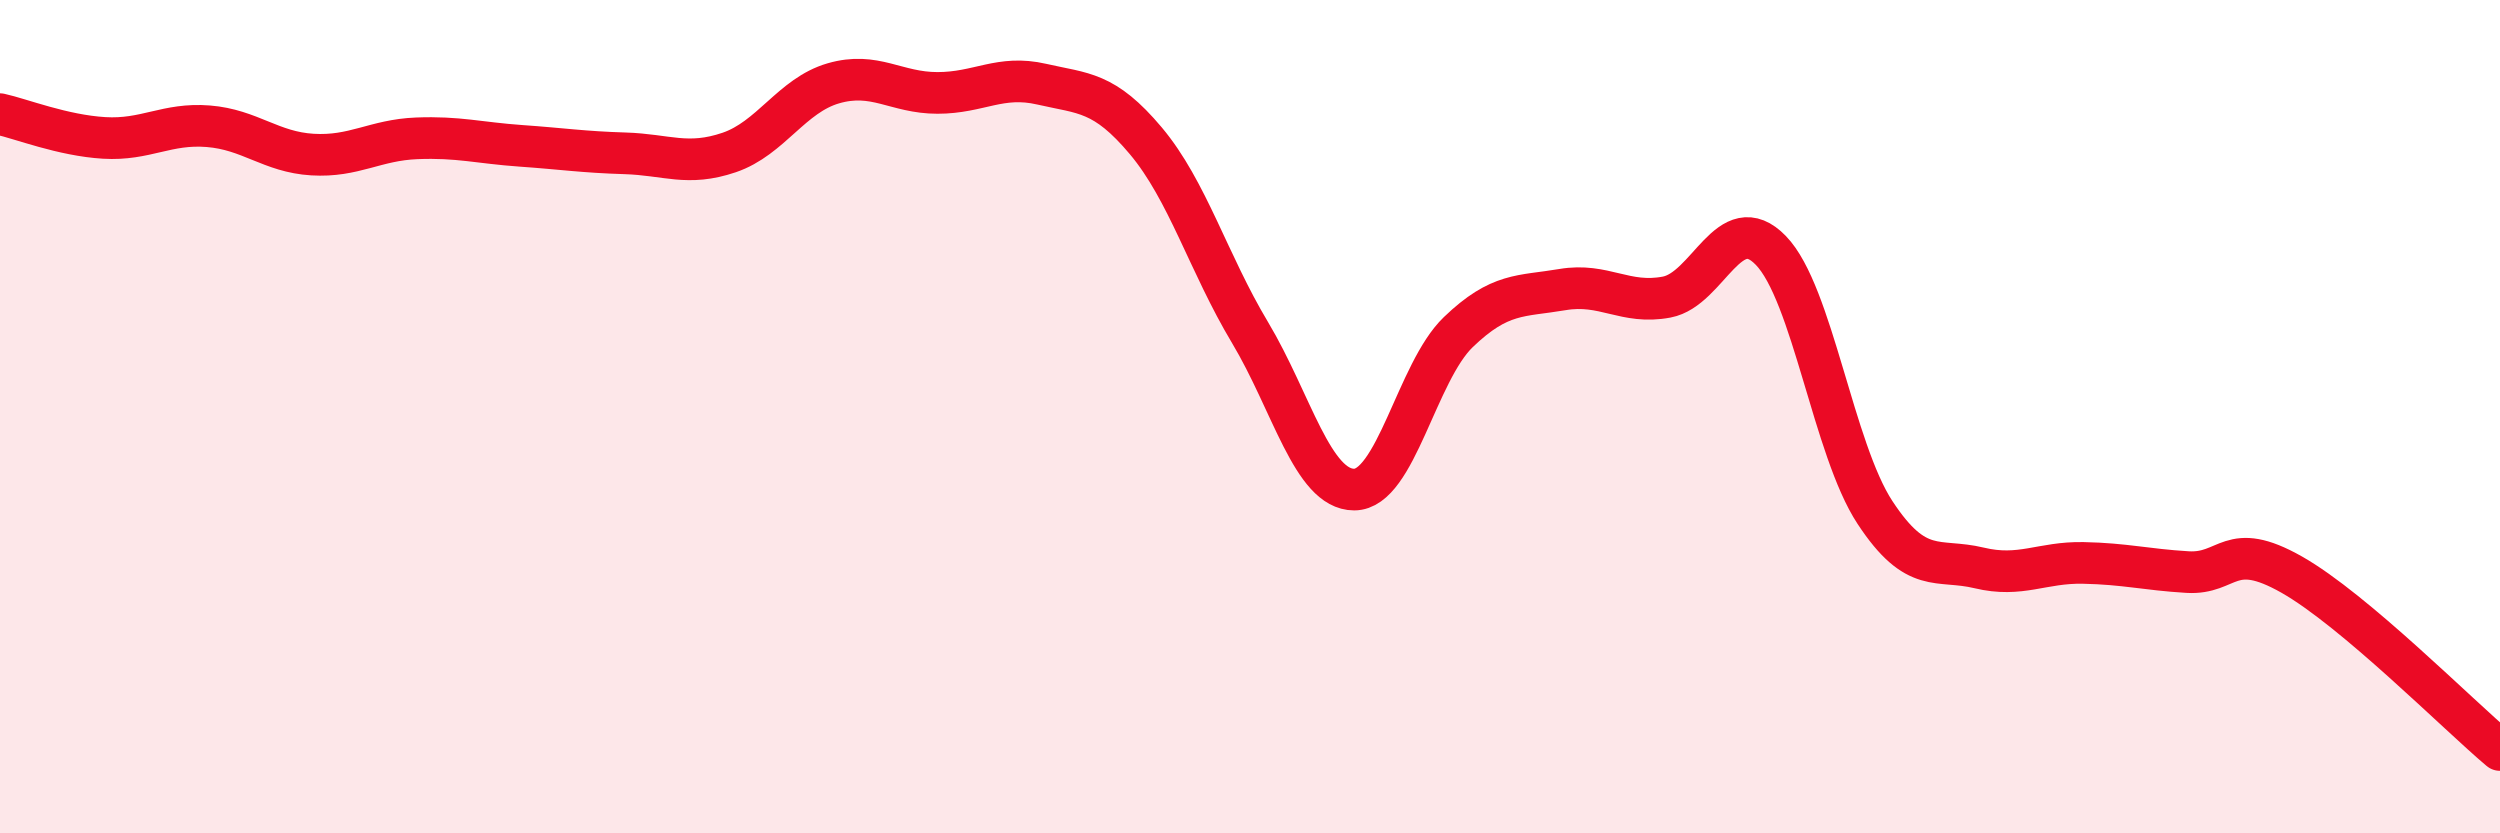
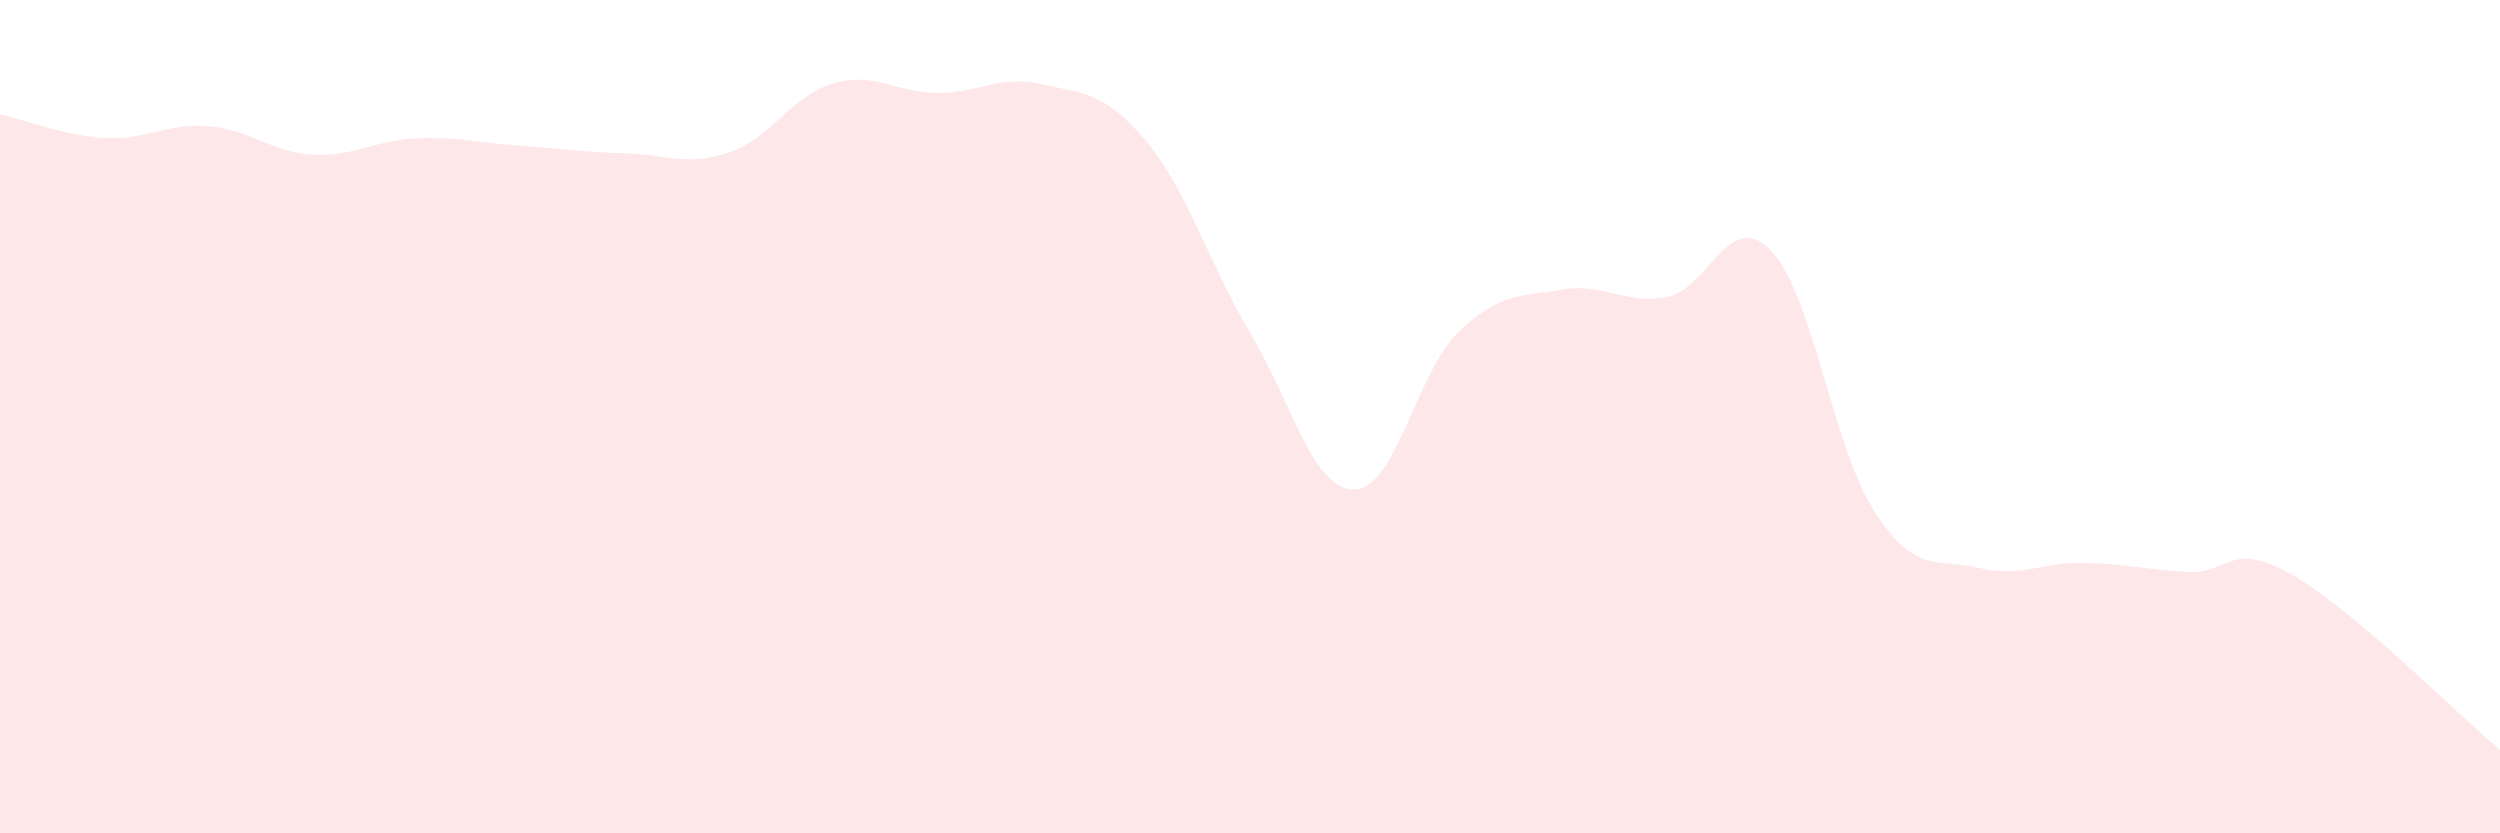
<svg xmlns="http://www.w3.org/2000/svg" width="60" height="20" viewBox="0 0 60 20">
-   <path d="M 0,2.74 C 0.5,2.85 1.5,3.25 2.5,3.31 C 3.5,3.37 4,2.95 5,3.03 C 6,3.11 6.5,3.65 7.5,3.71 C 8.5,3.77 9,3.36 10,3.32 C 11,3.28 11.5,3.43 12.5,3.5 C 13.5,3.57 14,3.65 15,3.68 C 16,3.71 16.5,4 17.5,3.66 C 18.5,3.32 19,2.29 20,2 C 21,1.71 21.5,2.23 22.5,2.23 C 23.5,2.23 24,1.79 25,2.02 C 26,2.25 26.5,2.19 27.5,3.38 C 28.5,4.57 29,6.31 30,7.98 C 31,9.65 31.5,11.75 32.5,11.75 C 33.5,11.75 34,8.93 35,7.97 C 36,7.01 36.5,7.12 37.5,6.95 C 38.5,6.78 39,7.32 40,7.13 C 41,6.94 41.5,4.98 42.5,6.01 C 43.5,7.04 44,10.78 45,12.3 C 46,13.82 46.5,13.39 47.5,13.63 C 48.5,13.87 49,13.49 50,13.51 C 51,13.53 51.5,13.67 52.5,13.73 C 53.5,13.79 53.5,12.94 55,13.79 C 56.5,14.64 59,17.16 60,18L60 20L0 20Z" fill="#EB0A25" opacity="0.1" stroke-linecap="round" stroke-linejoin="round" />
-   <path d="M 0,2.74 C 0.5,2.85 1.5,3.25 2.5,3.31 C 3.5,3.37 4,2.95 5,3.03 C 6,3.11 6.5,3.65 7.5,3.71 C 8.5,3.77 9,3.36 10,3.32 C 11,3.28 11.5,3.43 12.5,3.5 C 13.5,3.57 14,3.65 15,3.68 C 16,3.71 16.5,4 17.5,3.66 C 18.5,3.32 19,2.29 20,2 C 21,1.71 21.5,2.23 22.5,2.23 C 23.5,2.23 24,1.79 25,2.02 C 26,2.25 26.5,2.19 27.5,3.38 C 28.5,4.57 29,6.31 30,7.98 C 31,9.65 31.5,11.75 32.5,11.75 C 33.5,11.75 34,8.93 35,7.97 C 36,7.01 36.5,7.12 37.5,6.95 C 38.5,6.78 39,7.32 40,7.13 C 41,6.94 41.5,4.98 42.5,6.01 C 43.5,7.04 44,10.78 45,12.3 C 46,13.82 46.5,13.39 47.5,13.63 C 48.5,13.87 49,13.49 50,13.51 C 51,13.53 51.5,13.67 52.5,13.73 C 53.5,13.79 53.5,12.94 55,13.79 C 56.5,14.64 59,17.16 60,18" stroke="#EB0A25" stroke-width="1" fill="none" stroke-linecap="round" stroke-linejoin="round" />
+   <path d="M 0,2.74 C 0.5,2.85 1.5,3.25 2.5,3.31 C 3.5,3.37 4,2.95 5,3.03 C 6,3.11 6.5,3.65 7.5,3.71 C 8.5,3.77 9,3.36 10,3.32 C 11,3.28 11.5,3.43 12.5,3.5 C 13.5,3.57 14,3.65 15,3.68 C 16,3.71 16.5,4 17.5,3.66 C 18.5,3.32 19,2.29 20,2 C 21,1.71 21.5,2.23 22.5,2.23 C 23.5,2.23 24,1.79 25,2.02 C 26,2.25 26.5,2.19 27.5,3.38 C 28.5,4.57 29,6.31 30,7.98 C 31,9.65 31.5,11.75 32.5,11.75 C 33.5,11.75 34,8.93 35,7.97 C 36,7.01 36.5,7.12 37.5,6.95 C 38.5,6.78 39,7.32 40,7.13 C 41,6.94 41.5,4.98 42.5,6.01 C 43.5,7.04 44,10.78 45,12.3 C 46,13.82 46.5,13.39 47.5,13.63 C 48.5,13.87 49,13.49 50,13.51 C 51,13.53 51.5,13.67 52.5,13.73 C 53.5,13.79 53.5,12.94 55,13.79 C 56.5,14.64 59,17.16 60,18L60 20L0 20" fill="#EB0A25" opacity="0.1" stroke-linecap="round" stroke-linejoin="round" />
</svg>